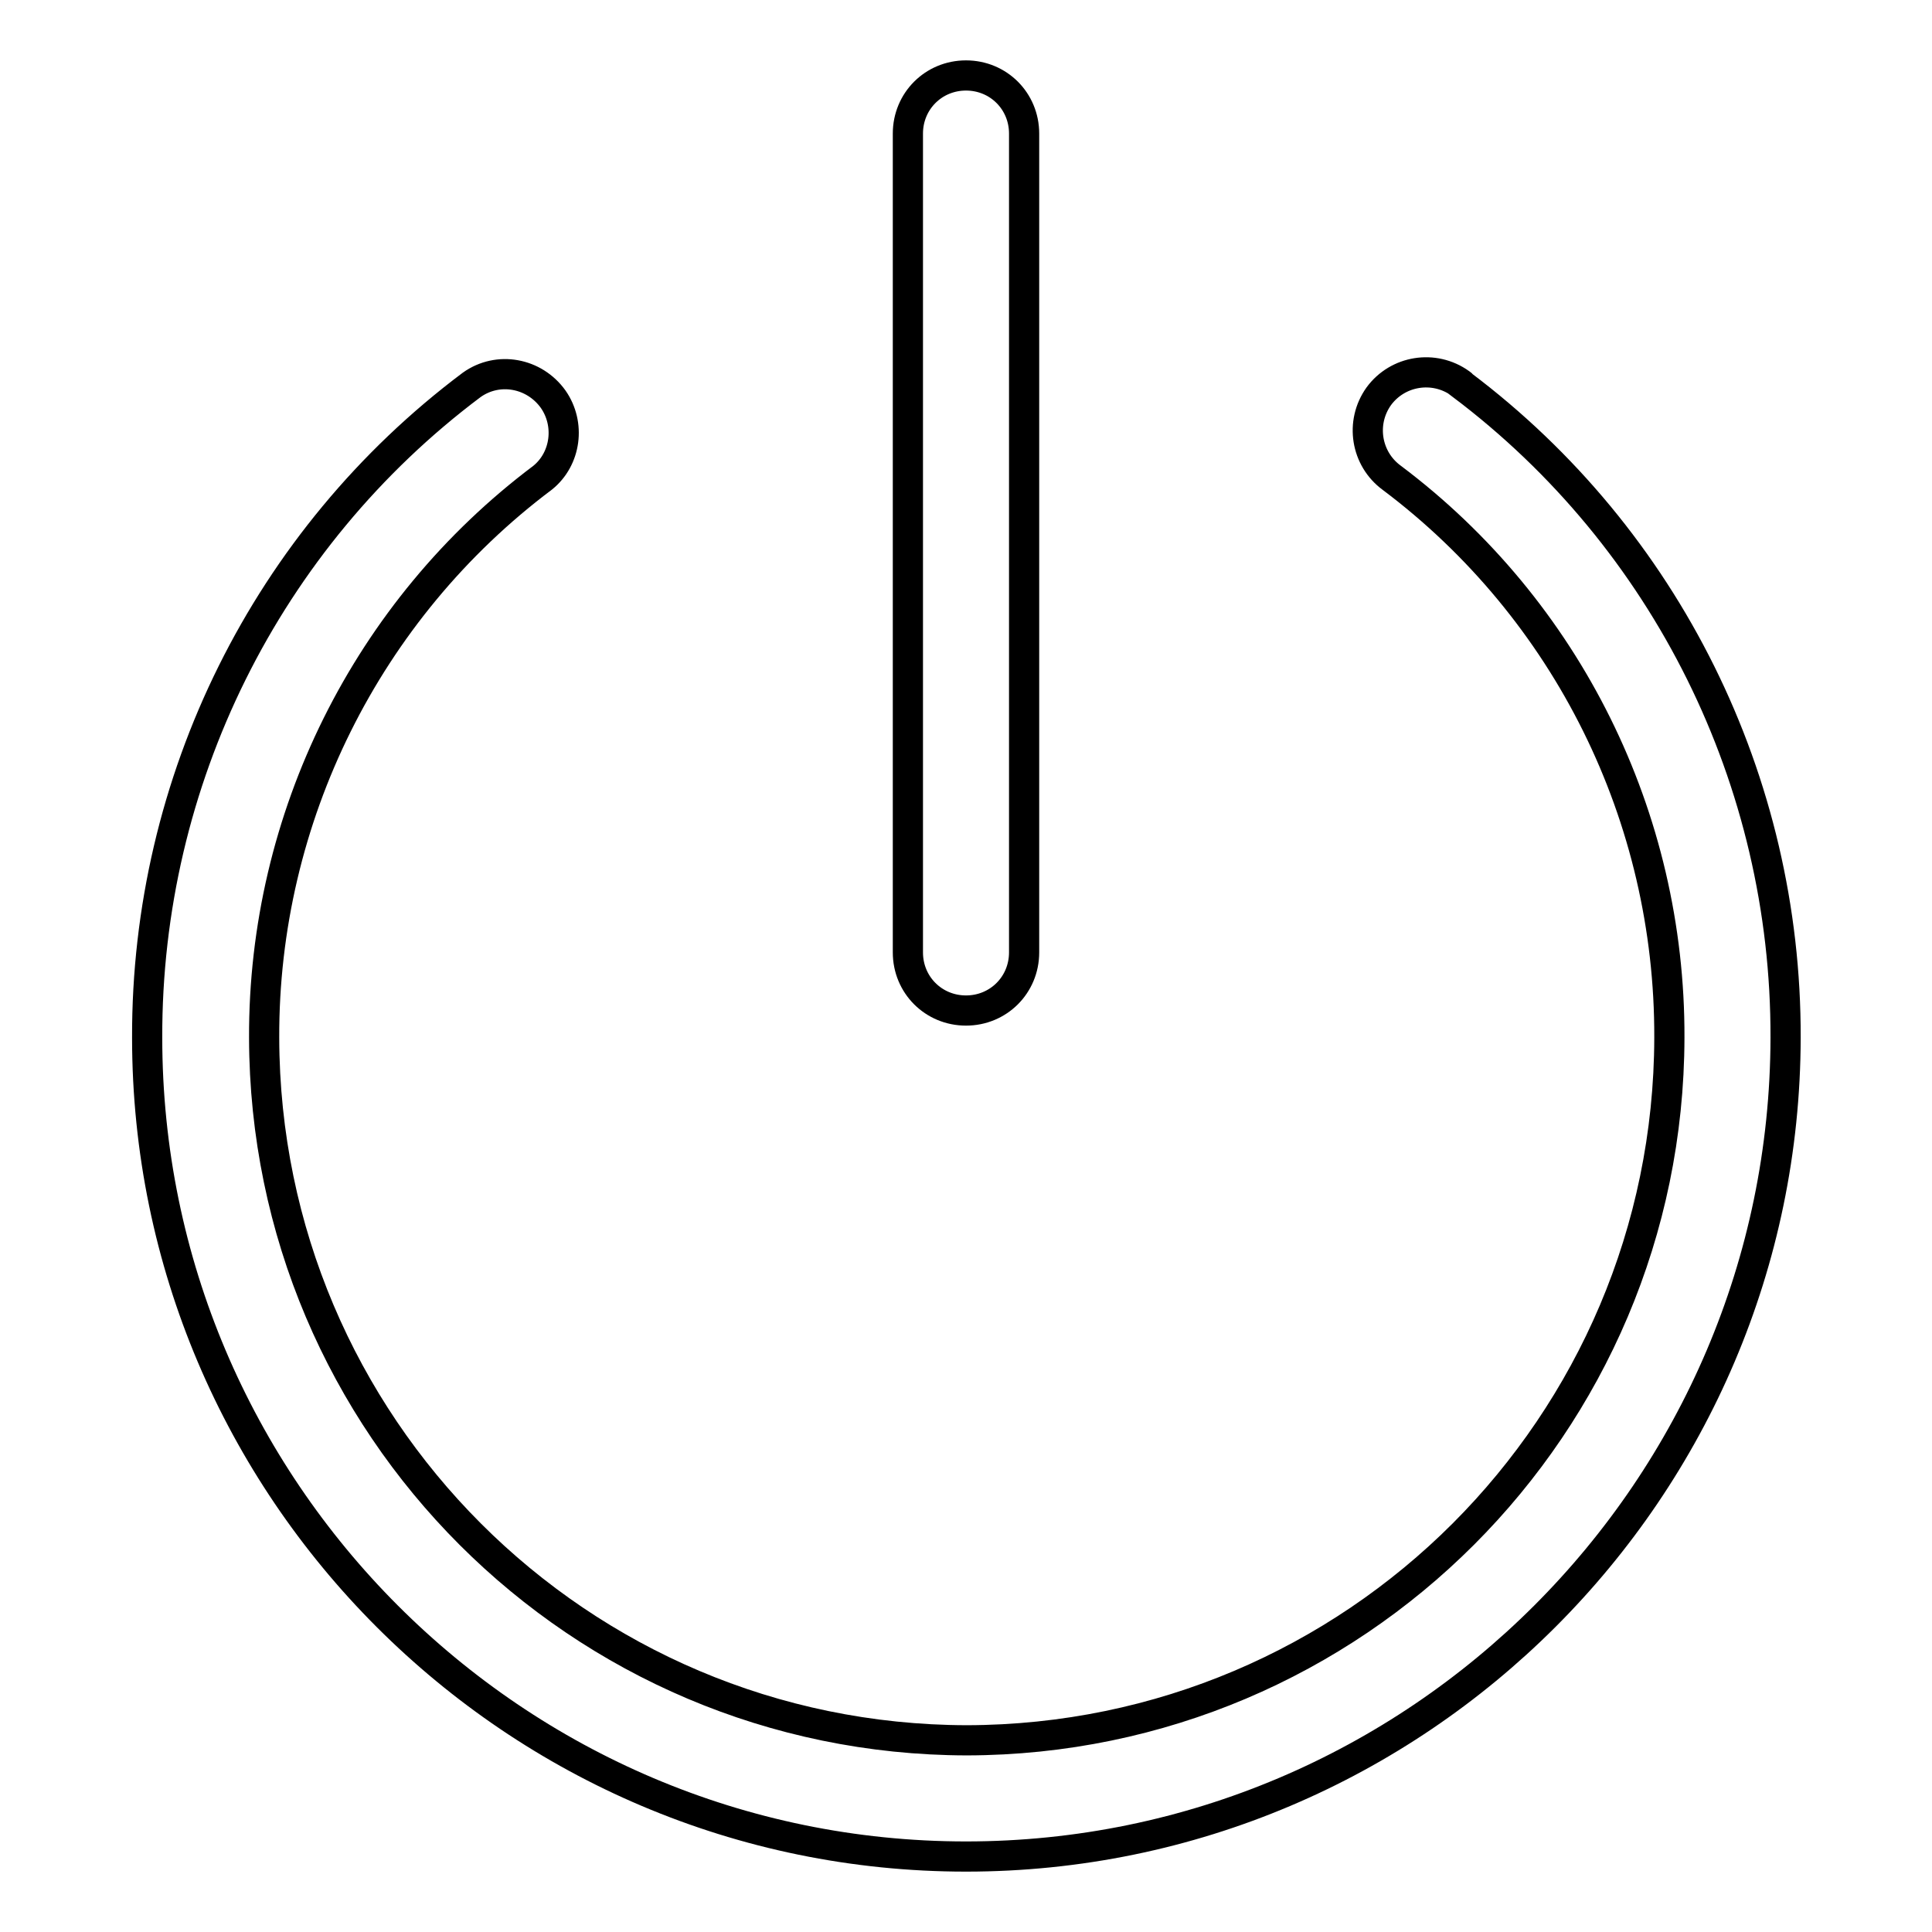
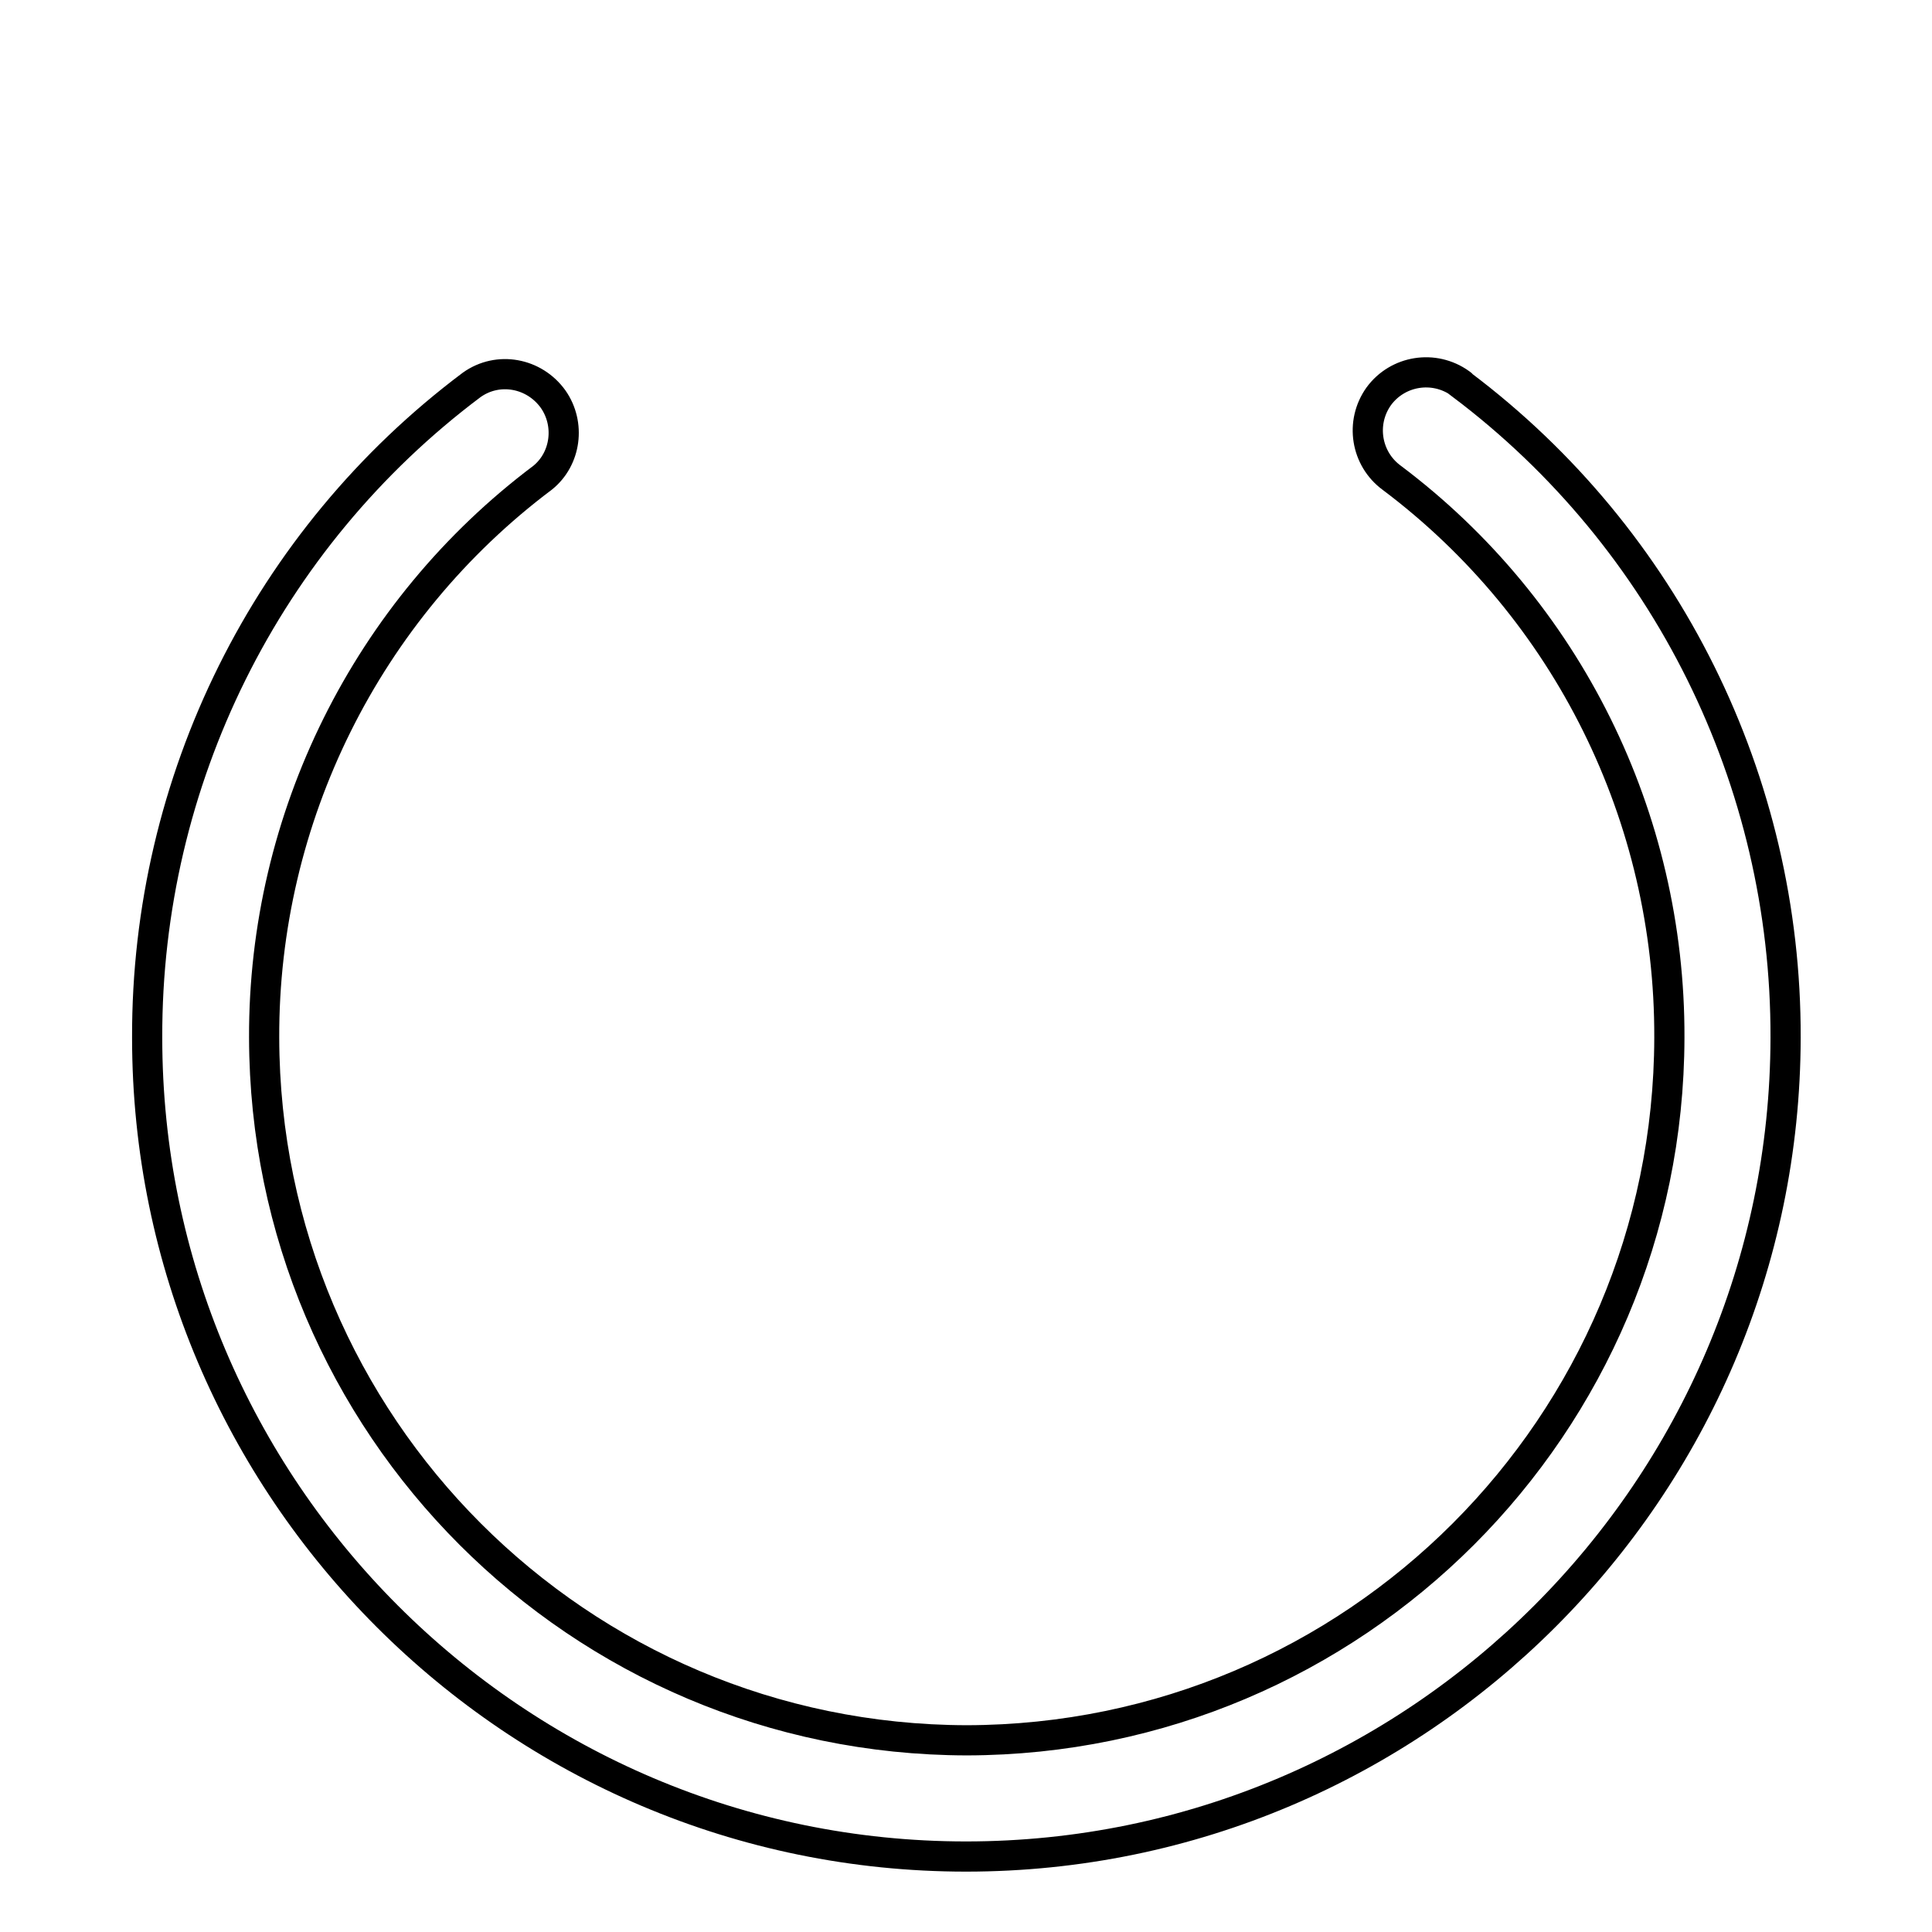
<svg xmlns="http://www.w3.org/2000/svg" version="1.1" x="0px" y="0px" viewBox="0 0 256 256" enable-background="new 0 0 256 256" xml:space="preserve">
  <g>
    <path stroke-width="4" fill-opacity="0" stroke="#000000" d="M128,246c-59.8,0-108.5-48.7-108.5-108.5c-0.1-34,15.8-66.1,43-86.5c3.5-2.5,8.3-1.6,10.8,1.9 c2.3,3.3,1.7,7.9-1.4,10.4c-23.3,17.5-37,45.1-36.9,74.2c0.1,51.4,41.7,93,93.1,93.1c51.4-0.1,93-41.7,93.1-93.1 c0.1-29.2-13.5-56.7-36.8-74.2c-3.4-2.5-4.2-7.3-1.7-10.8c2.5-3.4,7.3-4.2,10.8-1.7c0.1,0.1,0.2,0.1,0.2,0.2 c27.1,20.4,43,52.5,42.9,86.5C236.5,197.3,187.8,246,128,246L128,246z" />
-     <path stroke-width="4" fill-opacity="0" stroke="#000000" d="M128,133.9c-4.3,0-7.7-3.4-7.7-7.7V17.7c0-4.3,3.4-7.7,7.7-7.7s7.7,3.4,7.7,7.7v108.5 C135.7,130.5,132.3,133.9,128,133.9z" />
  </g>
</svg>